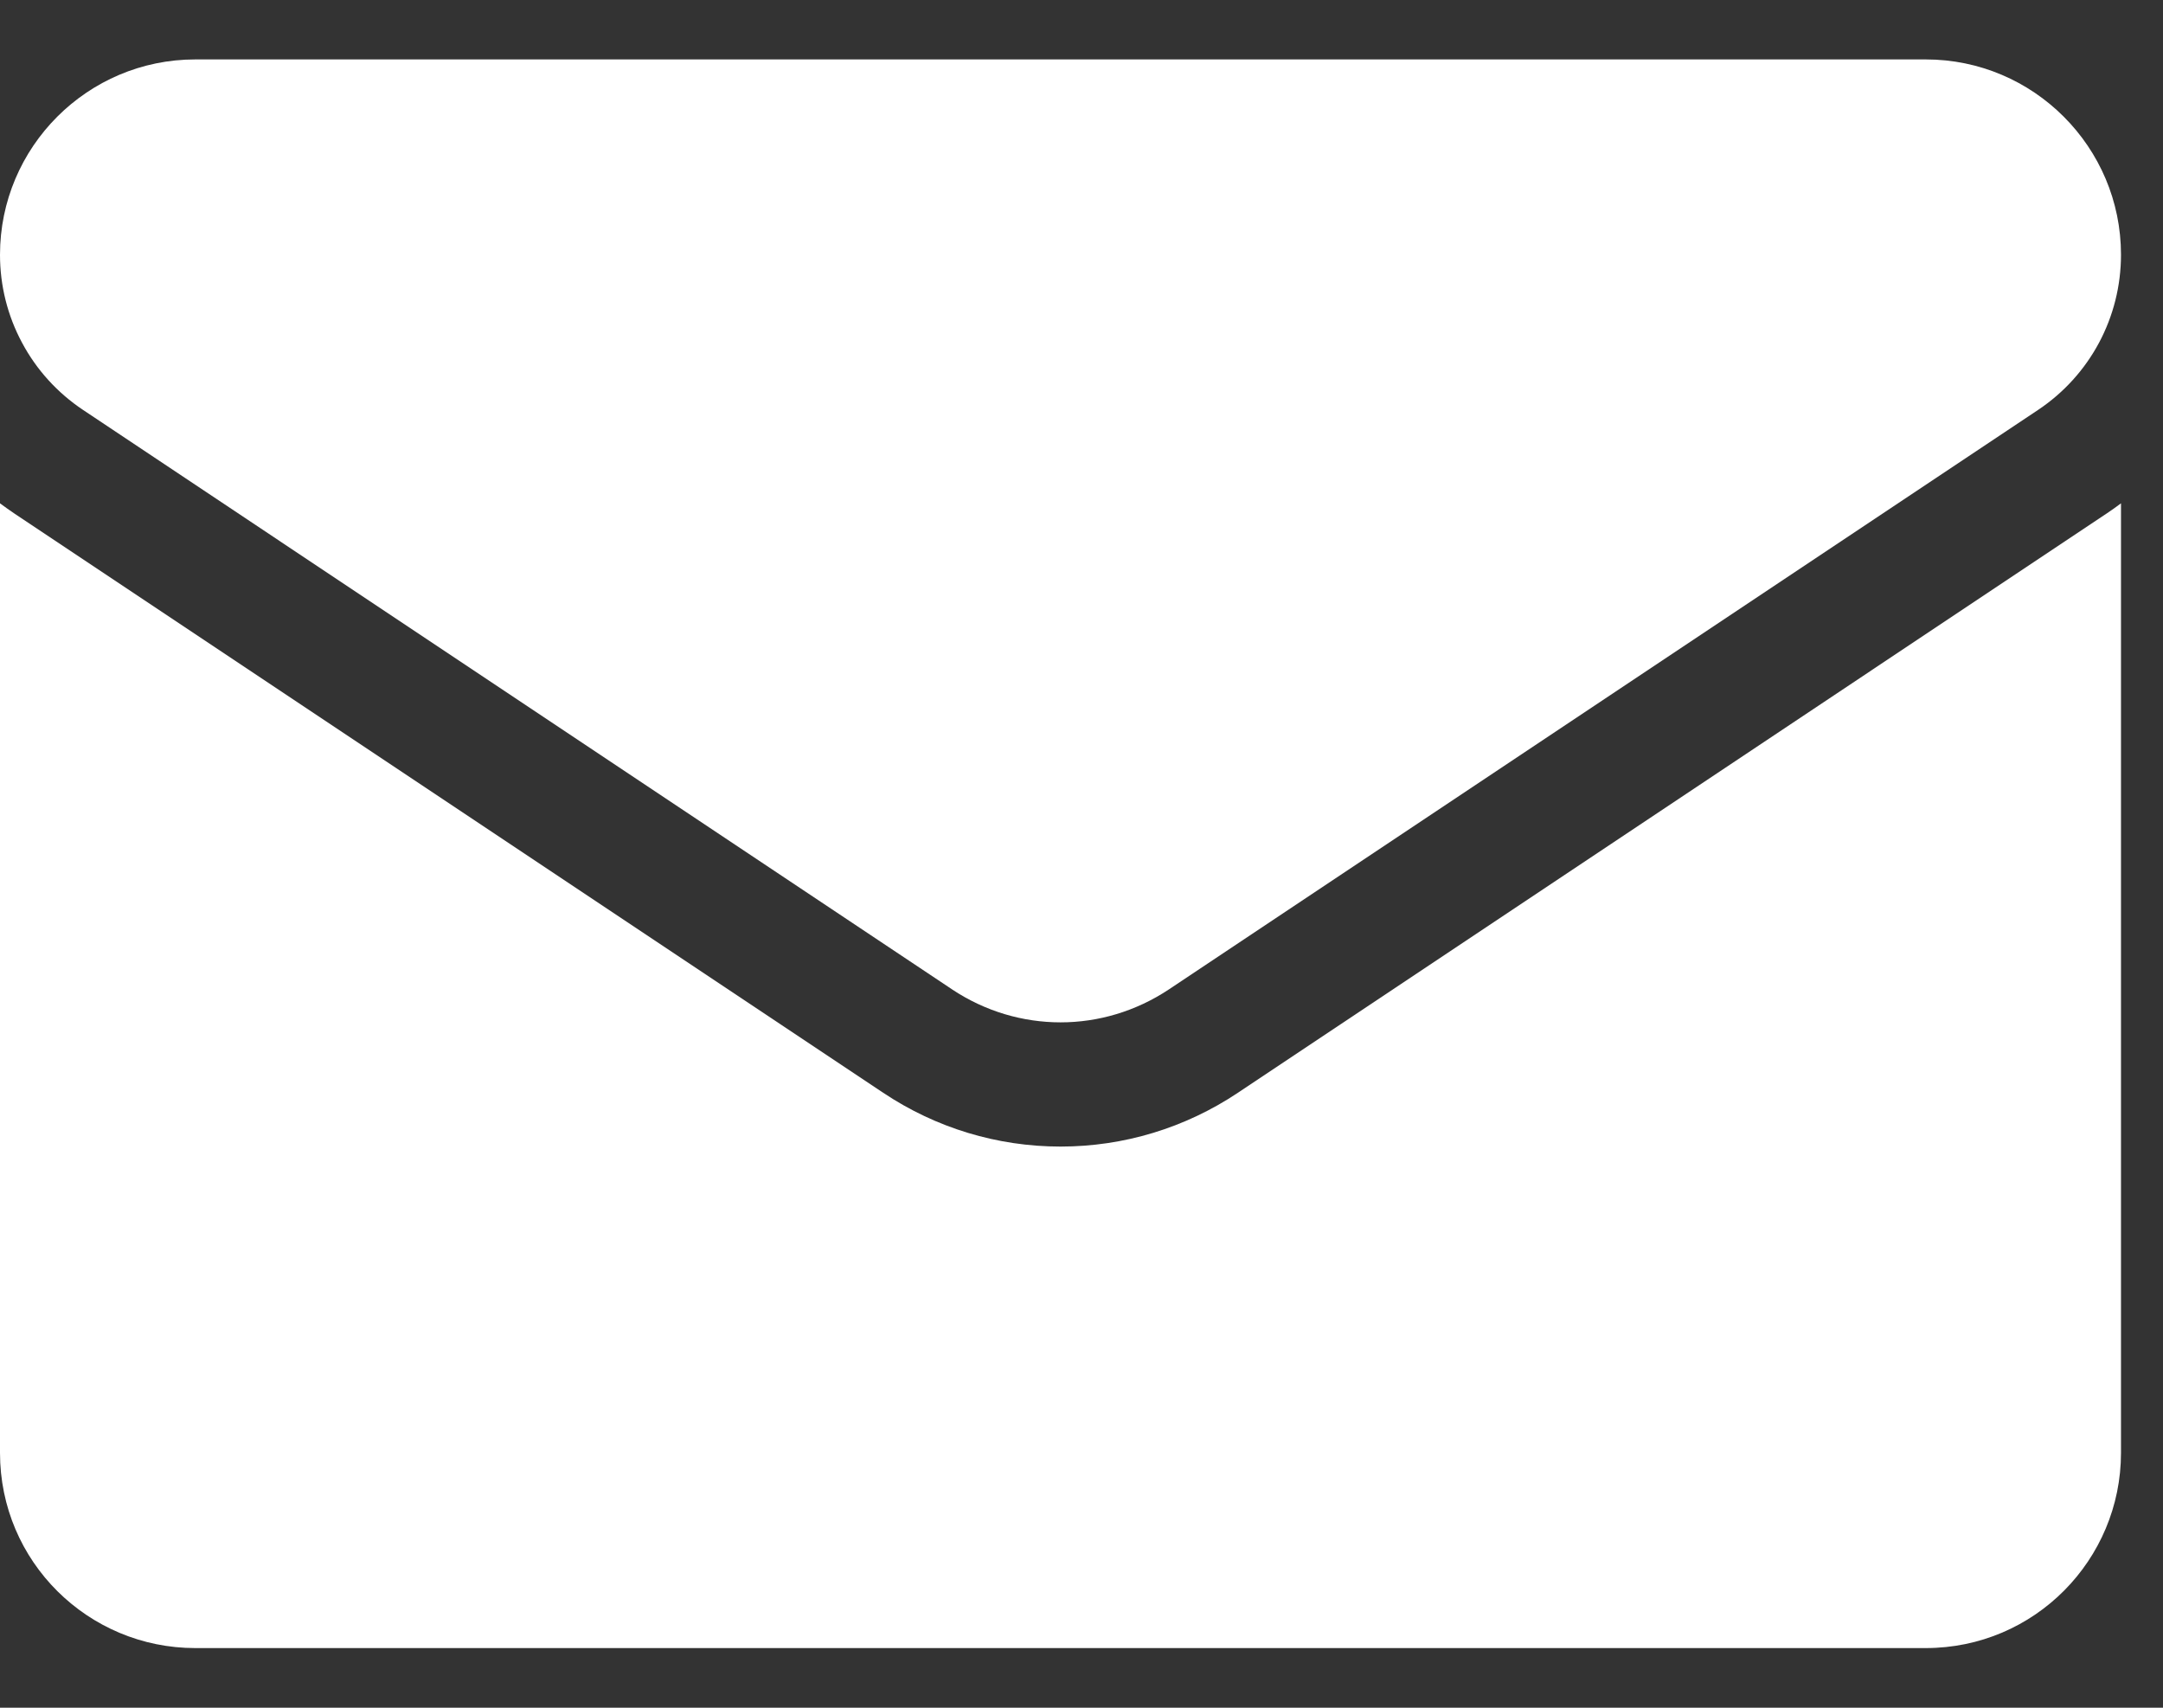
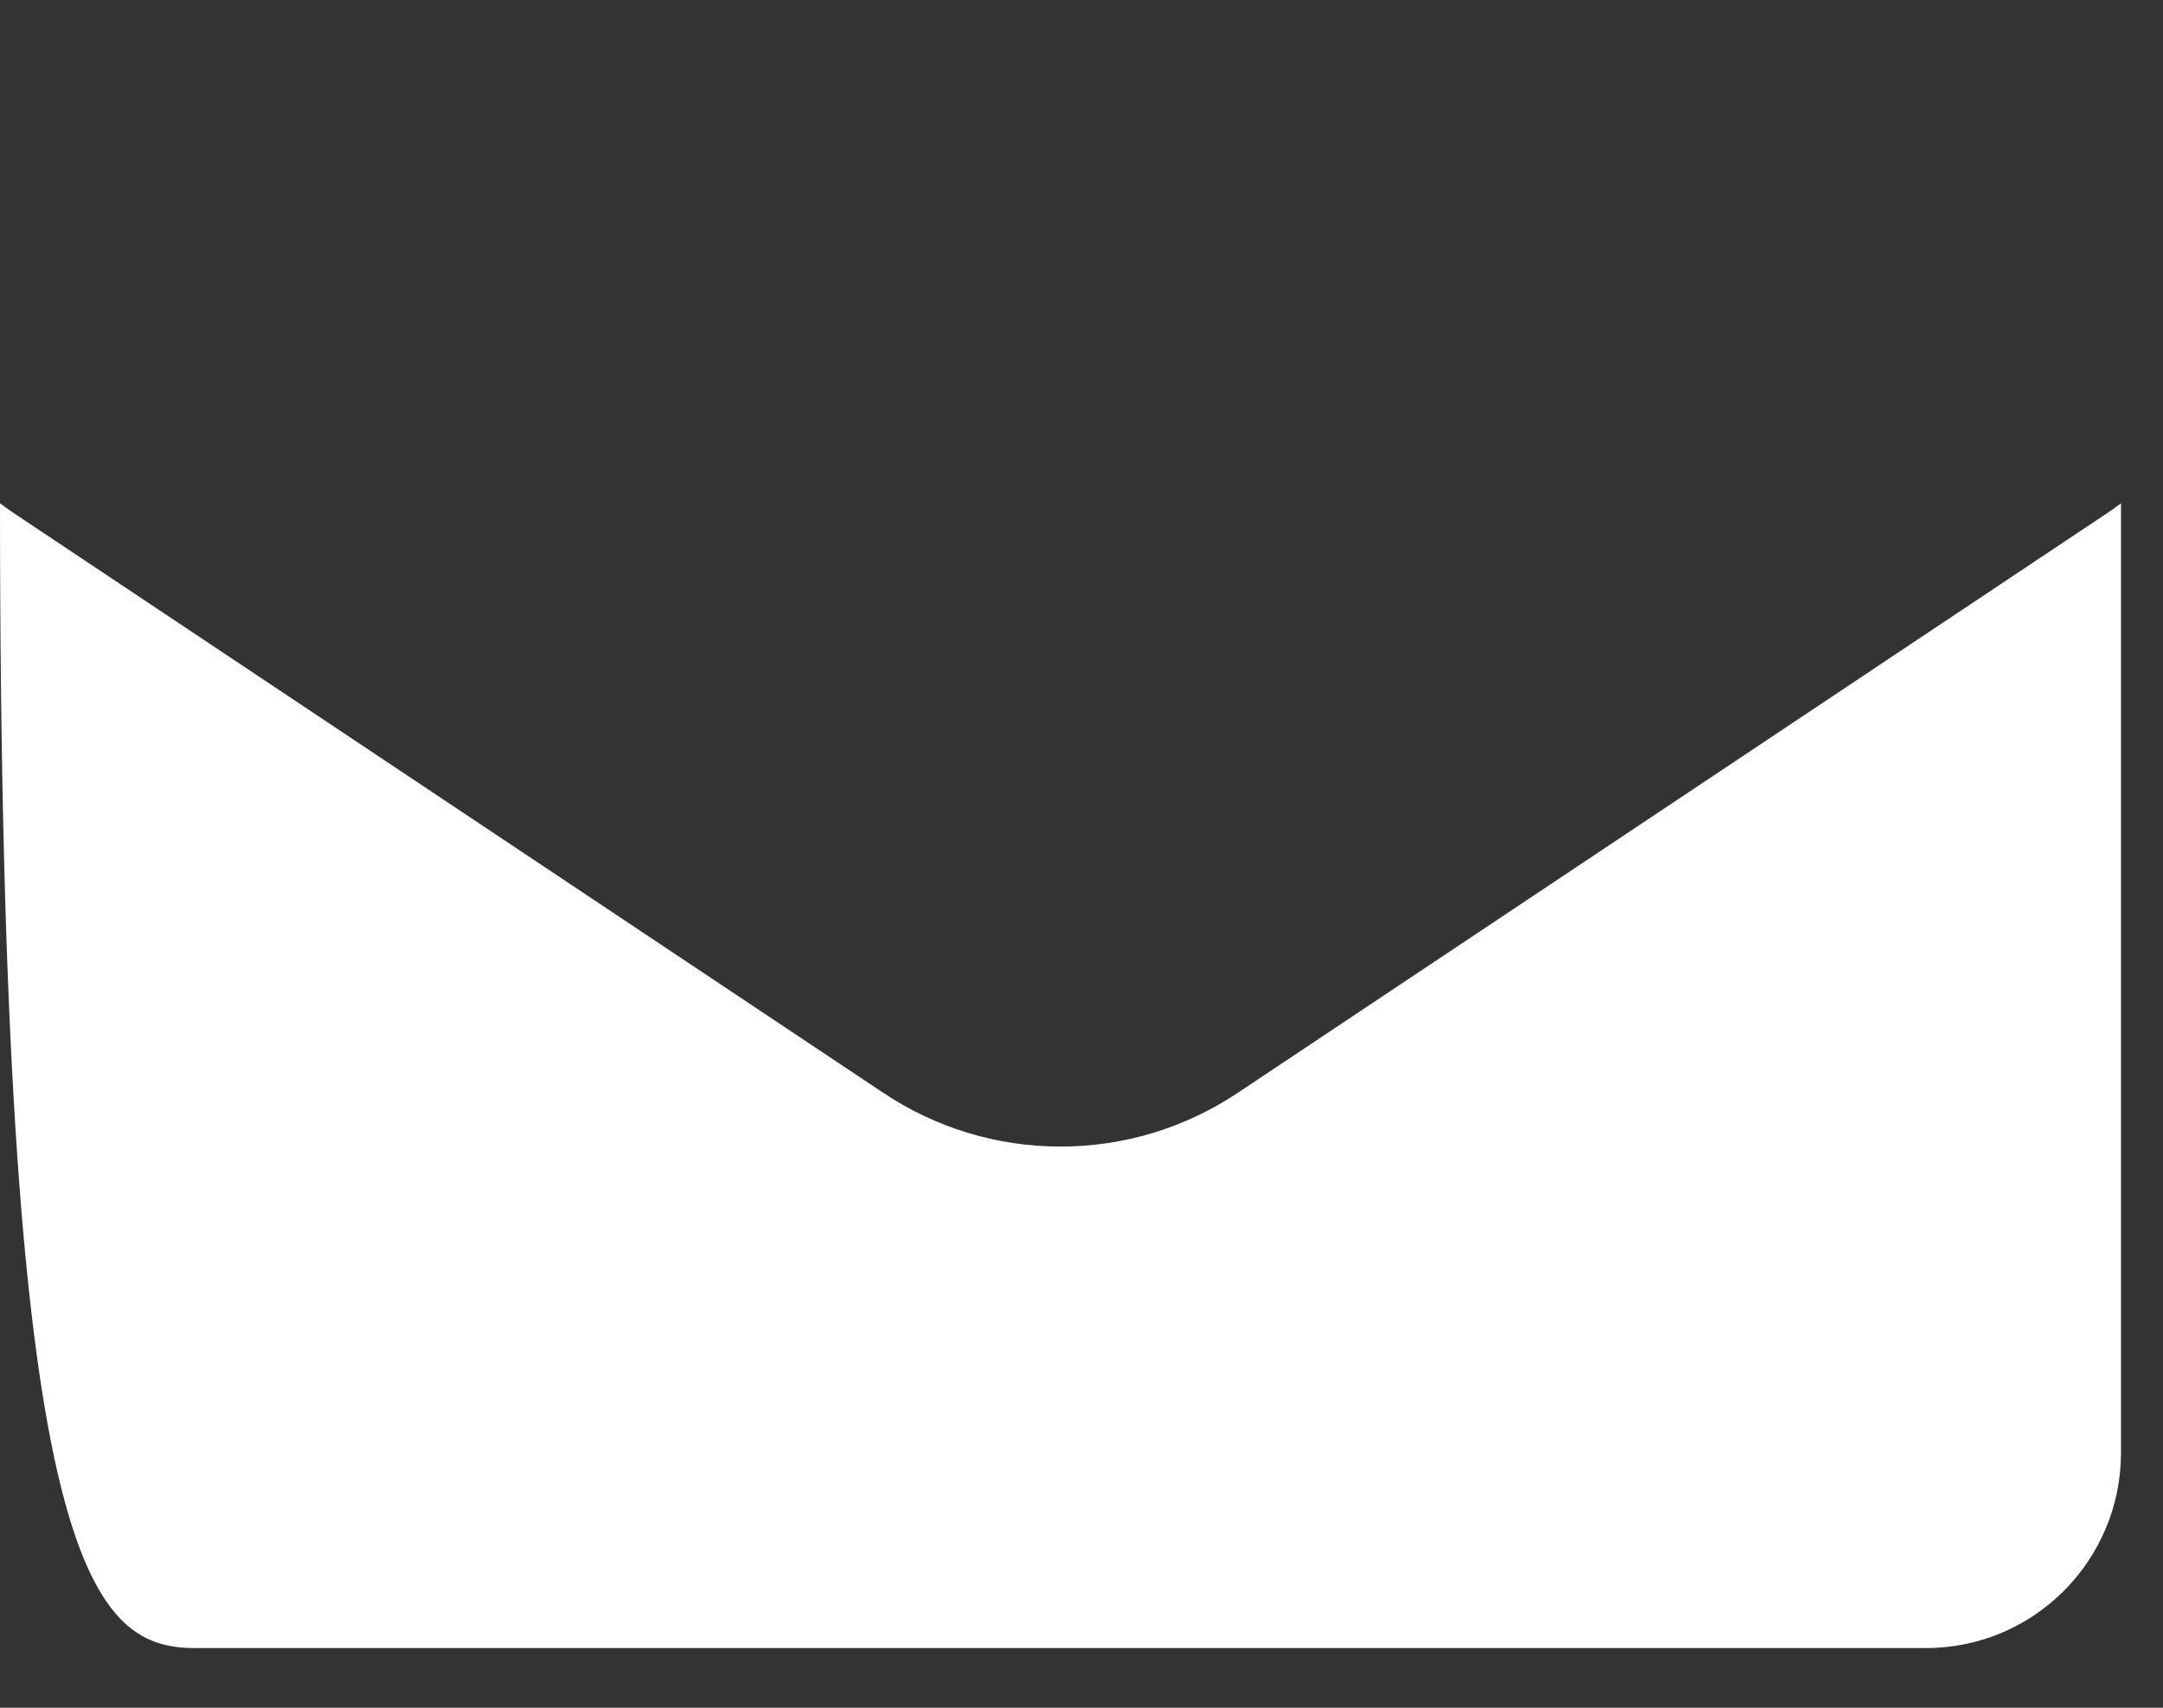
<svg xmlns="http://www.w3.org/2000/svg" width="19" height="15" viewBox="0 0 19 15" fill="none">
  <rect x="0" y="0" width="19" height="15" fill="#333333" stroke="none" />
-   <path d="M10.873 9.599C10.409 9.908 9.871 10.071 9.316 10.071C8.761 10.071 8.222 9.908 7.759 9.599L0.124 4.509C0.082 4.481 0.041 4.451 0 4.421L0 12.761C0 13.718 0.776 14.476 1.715 14.476H16.916C17.872 14.476 18.631 13.7 18.631 12.761V4.421C18.591 4.451 18.549 4.481 18.507 4.509L10.873 9.599Z" fill="white" />
-   <path d="M0.73 3.601L8.364 8.691C8.653 8.883 8.984 8.98 9.316 8.98C9.647 8.98 9.978 8.883 10.267 8.691L17.902 3.601C18.359 3.296 18.631 2.787 18.631 2.237C18.631 1.292 17.862 0.522 16.917 0.522H1.715C0.769 0.522 9.02499e-07 1.292 9.02499e-07 2.238C-0 2.508 0.066 2.773 0.194 3.011C0.321 3.249 0.505 3.451 0.73 3.601Z" fill="white" />
+   <path d="M10.873 9.599C10.409 9.908 9.871 10.071 9.316 10.071C8.761 10.071 8.222 9.908 7.759 9.599L0.124 4.509C0.082 4.481 0.041 4.451 0 4.421C0 13.718 0.776 14.476 1.715 14.476H16.916C17.872 14.476 18.631 13.7 18.631 12.761V4.421C18.591 4.451 18.549 4.481 18.507 4.509L10.873 9.599Z" fill="white" />
</svg>